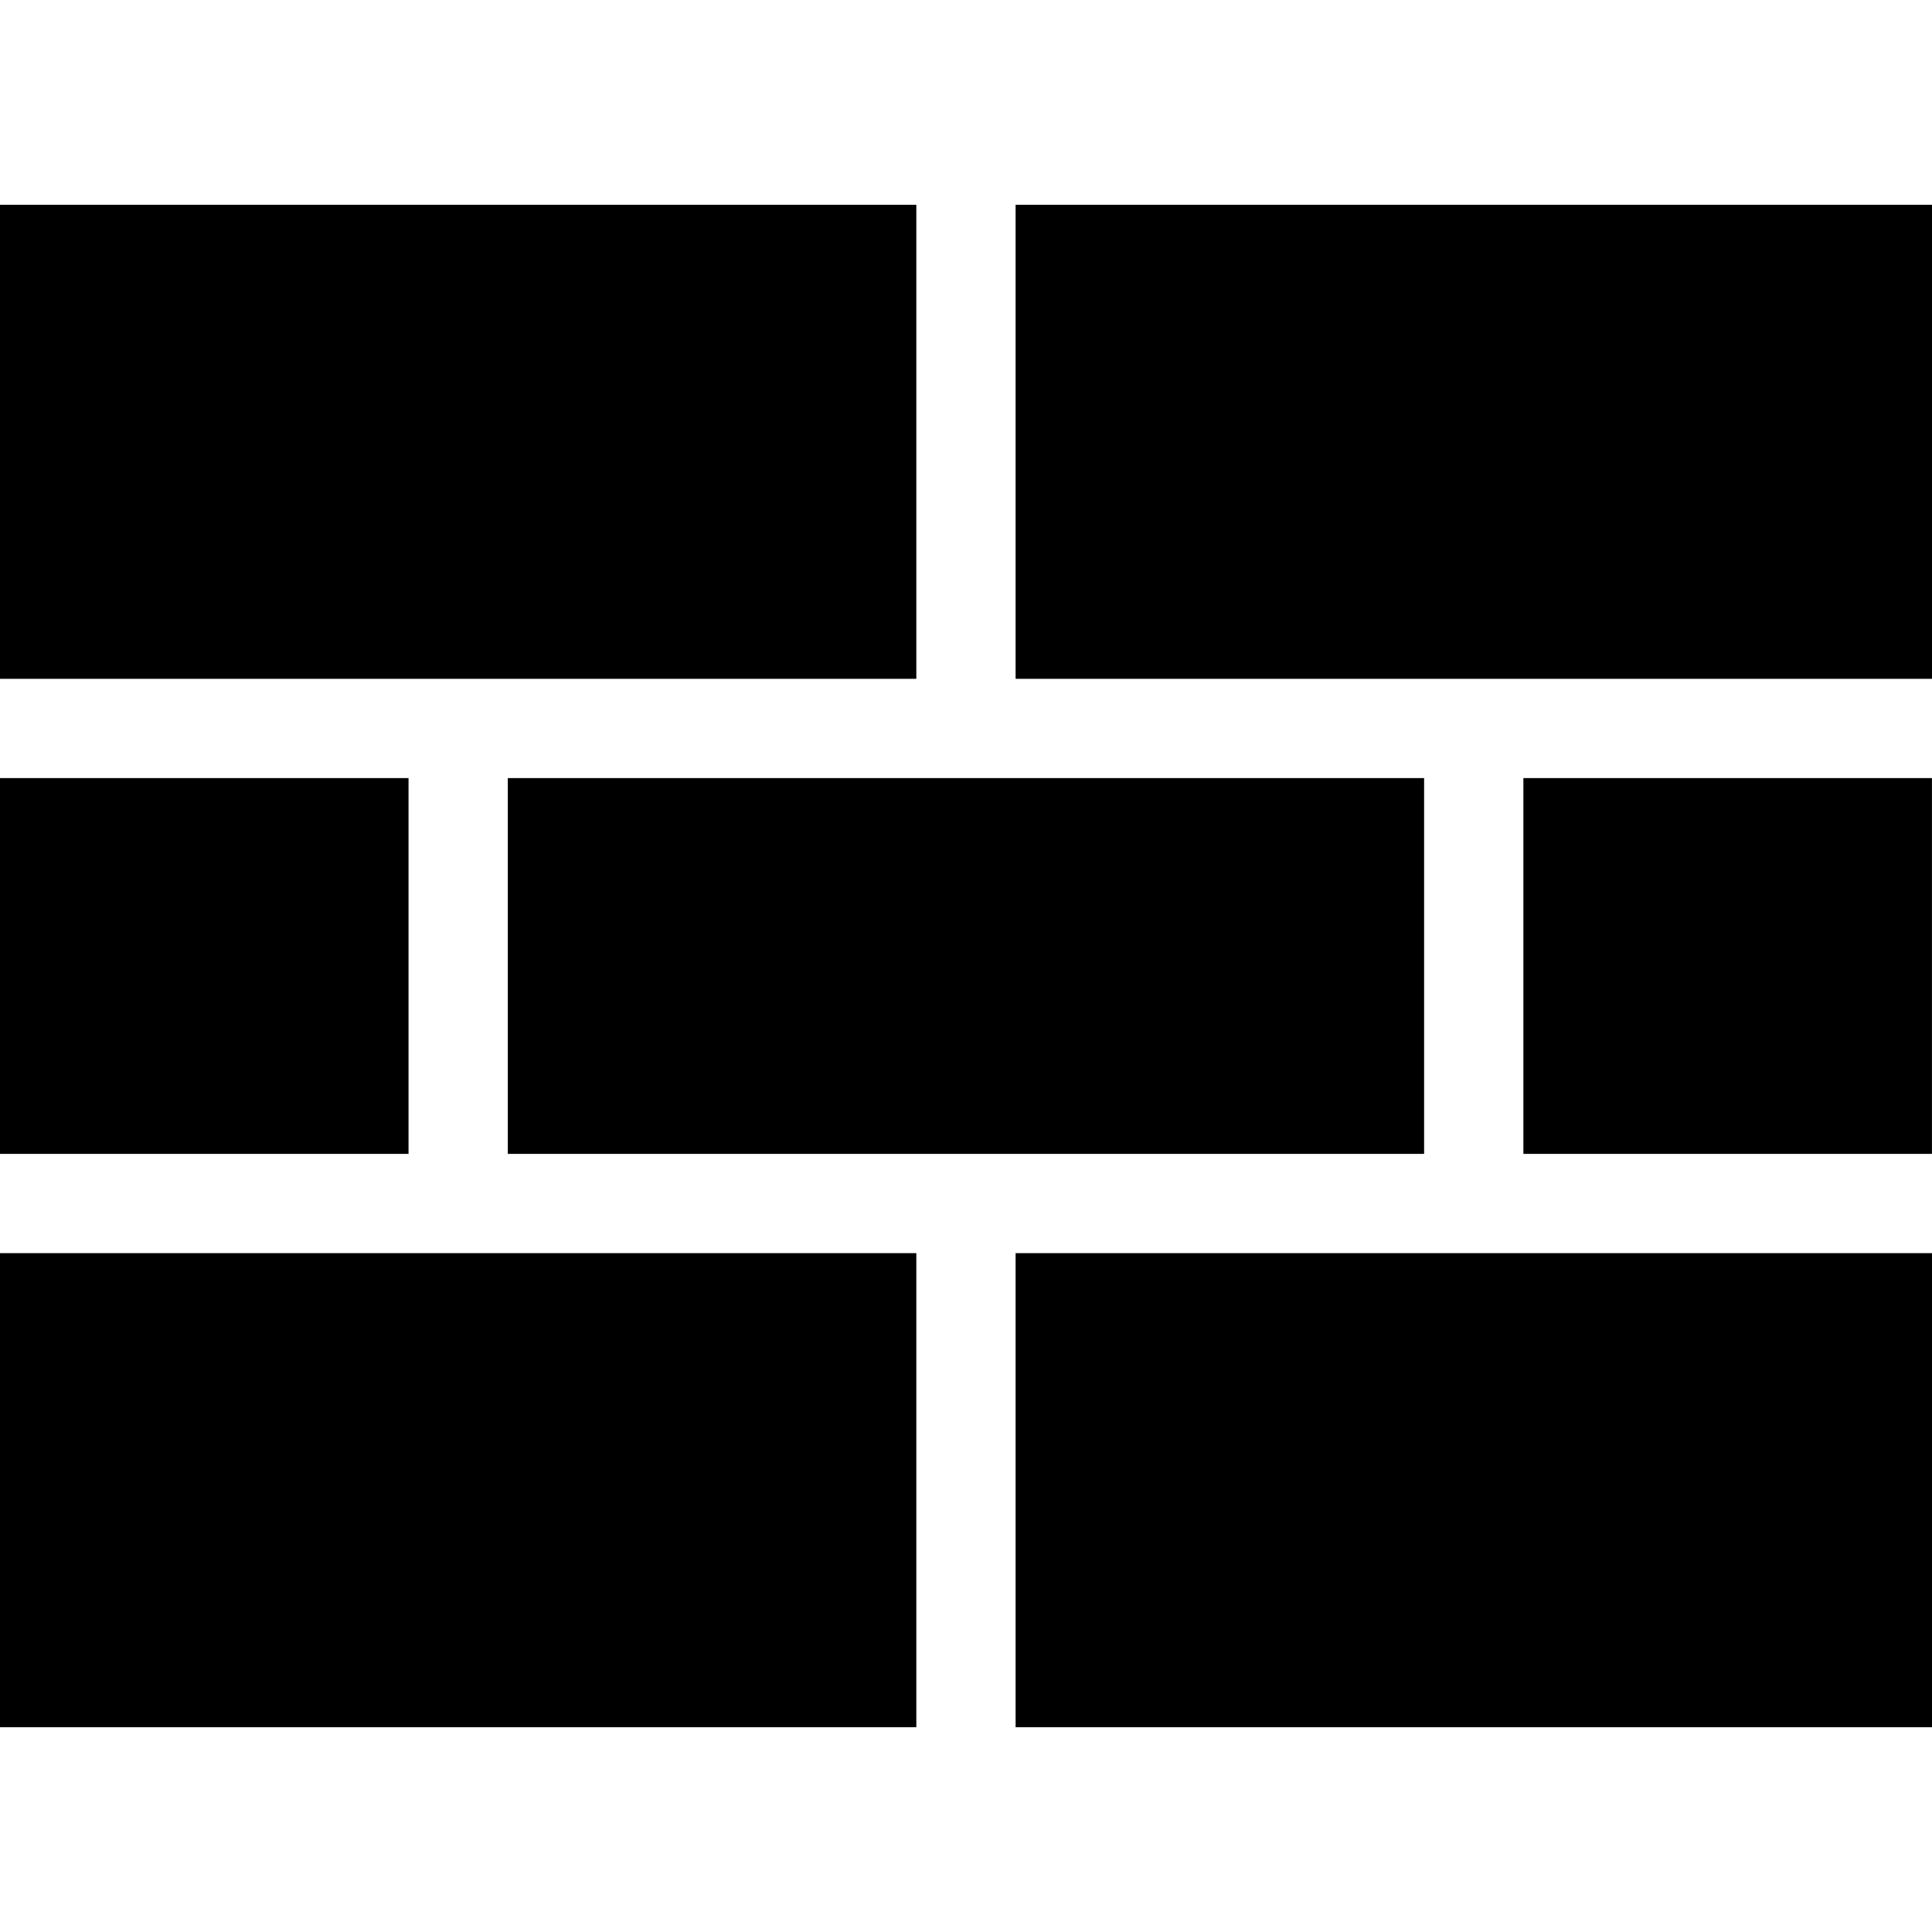
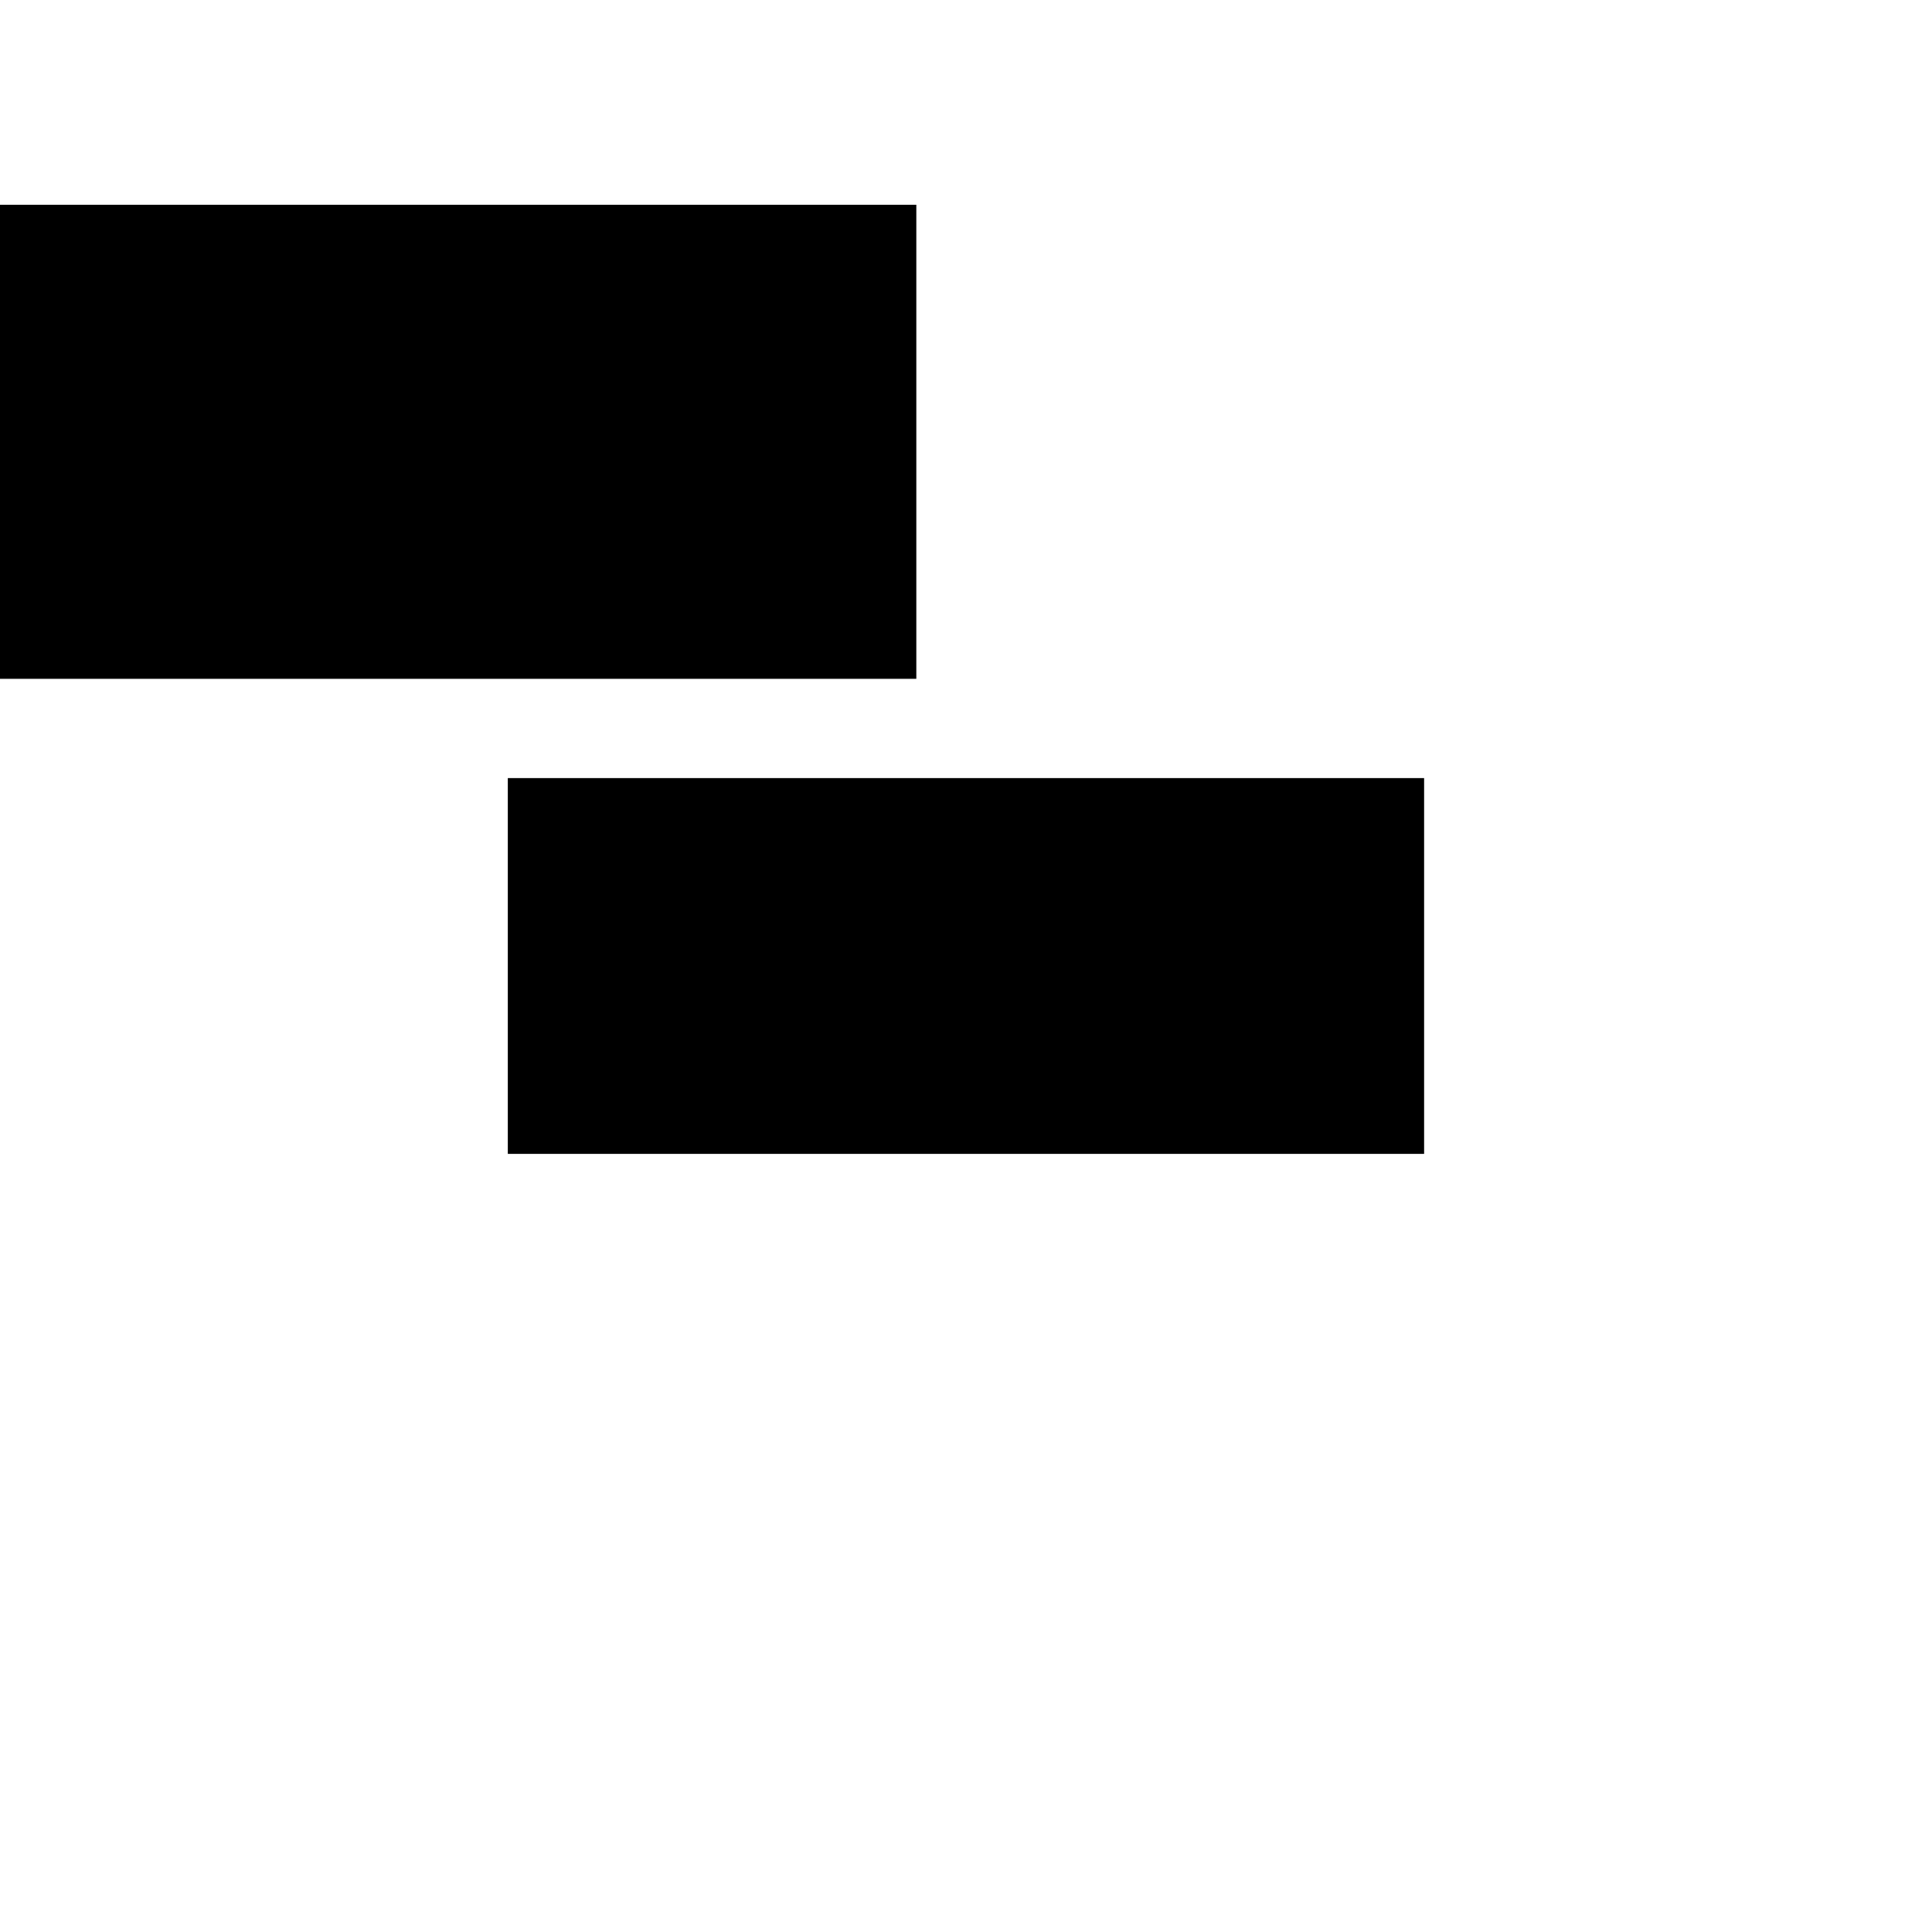
<svg xmlns="http://www.w3.org/2000/svg" fill="#000000" version="1.1" id="Capa_1" width="800px" height="800px" viewBox="0 0 209.217 209.216" xml:space="preserve">
  <g>
    <polygon points="104.605,124.953 54.991,124.953 54.991,84.259 104.605,84.259 154.217,84.259 154.217,124.953  " />
-     <rect y="84.259" width="44.24" height="40.694" />
-     <rect x="164.968" y="84.259" width="44.243" height="40.694" />
-     <polygon points="209.217,73.509 159.593,73.509 109.98,73.509 109.98,22.174 209.217,22.174  " />
    <polygon points="0,22.174 99.229,22.174 99.229,73.509 49.615,73.509 0,73.509  " />
-     <polygon points="0,135.704 49.615,135.704 99.229,135.704 99.229,187.042 0,187.042  " />
-     <polygon points="209.217,187.042 109.98,187.042 109.98,135.704 159.593,135.704 209.217,135.704  " />
  </g>
</svg>